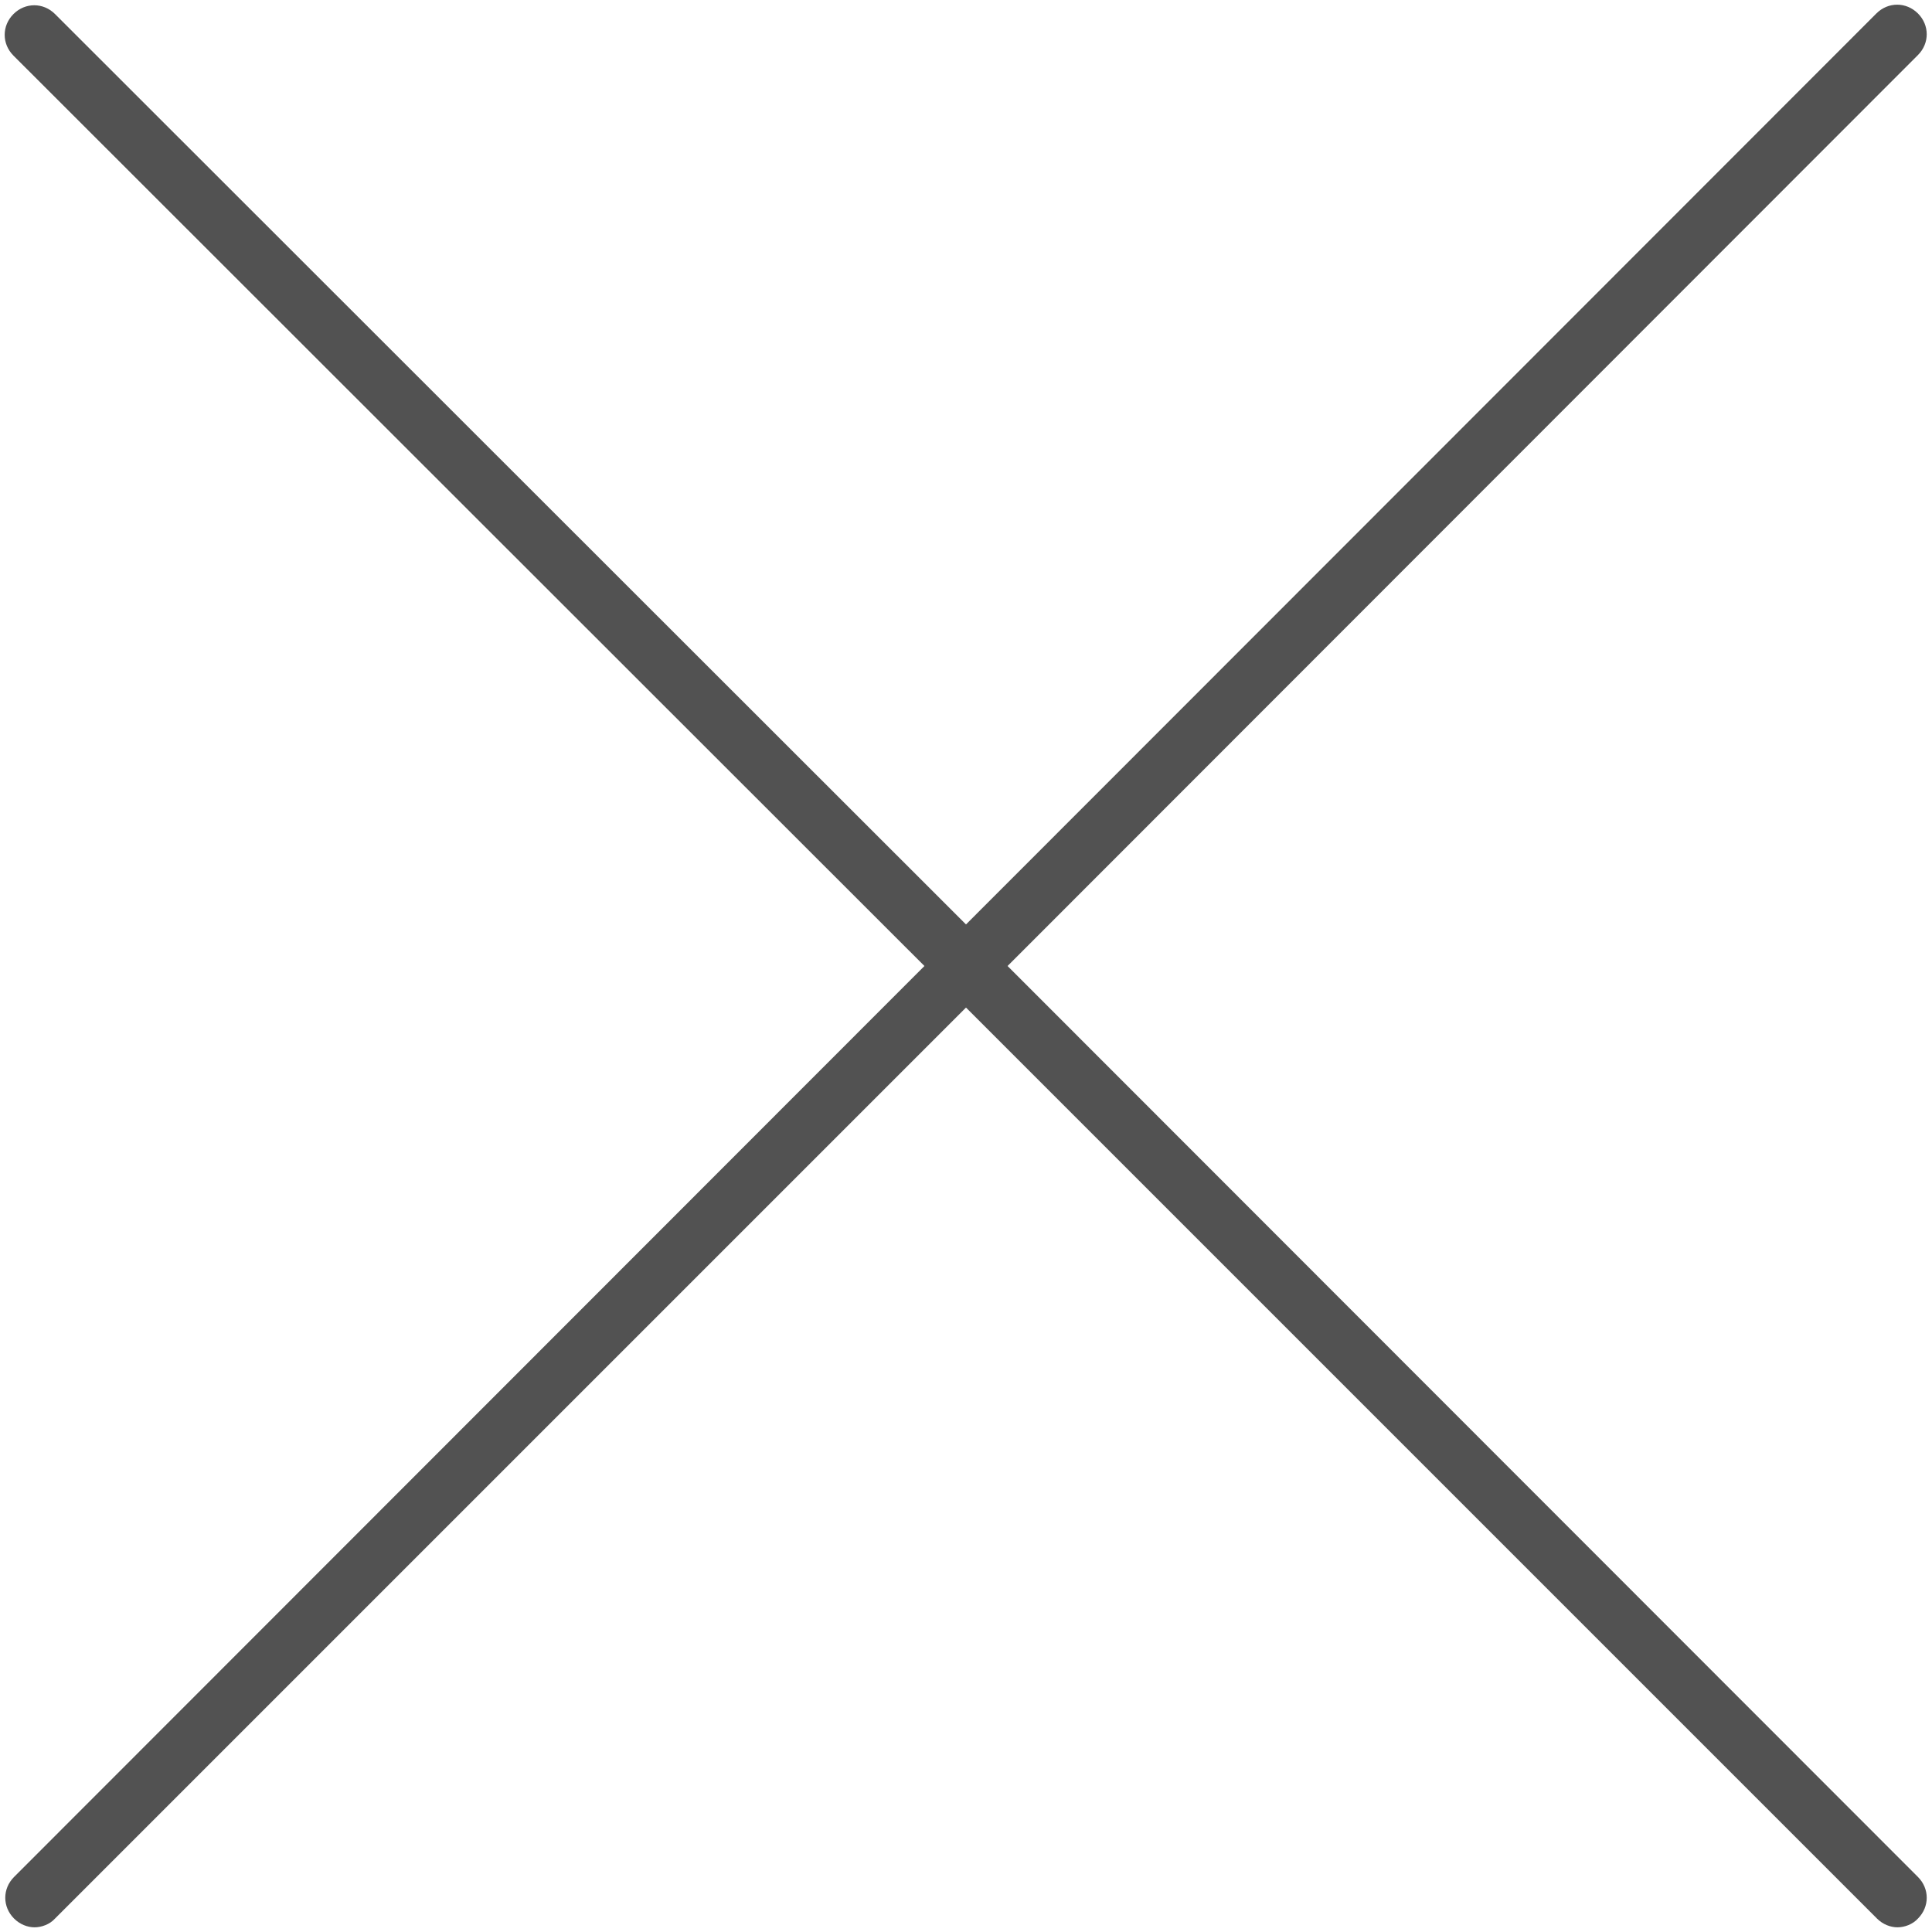
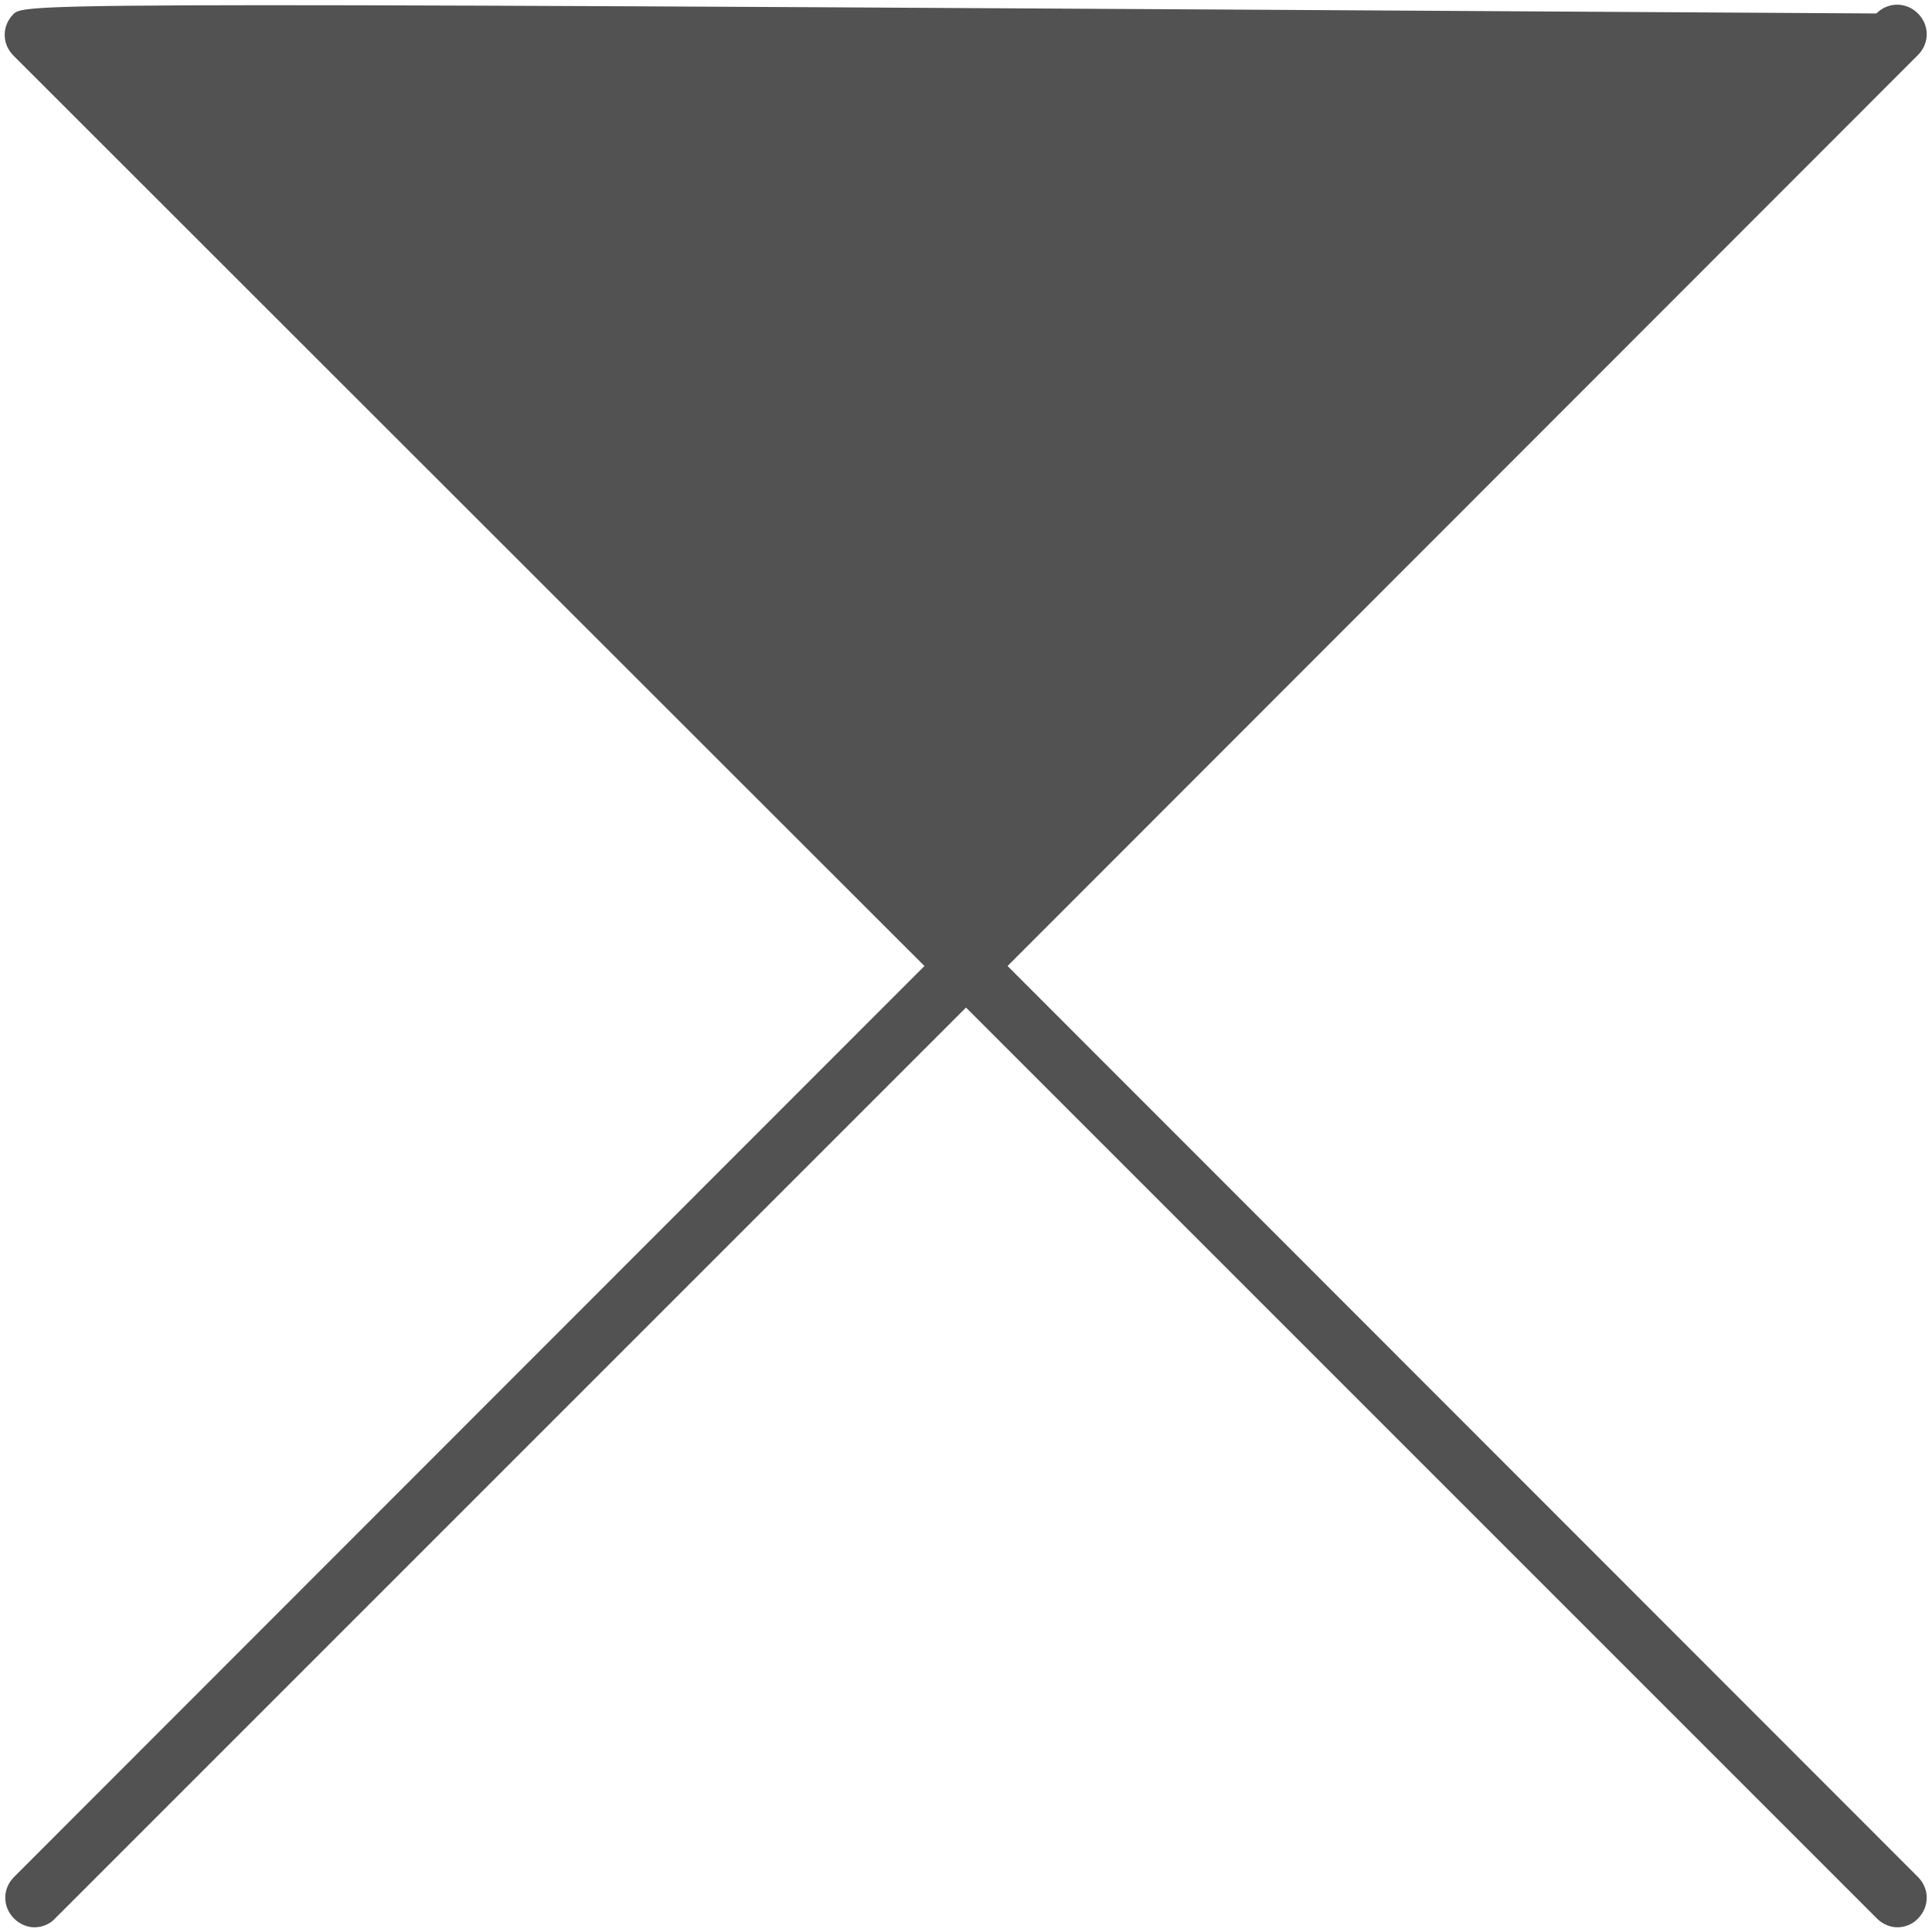
<svg xmlns="http://www.w3.org/2000/svg" viewBox="0 0 33 33" width="33" height="33" xml:space="preserve">
-   <path d="M17.21 16.5 32.76.94c.2-.2.2-.51 0-.71s-.51-.2-.71 0L16.5 15.79.94.24C.74.04.43.04.23.24s-.2.51 0 .71L15.79 16.5.24 32.06c-.2.2-.2.51 0 .71.1.1.23.15.35.15s.26-.05.35-.15L16.5 17.21l15.56 15.56c.1.1.23.15.35.15s.26-.05.35-.15c.2-.2.2-.51 0-.71L17.21 16.5z" fill="#525252" />
+   <path d="M17.21 16.5 32.76.94c.2-.2.2-.51 0-.71s-.51-.2-.71 0C.74.04.43.04.23.24s-.2.51 0 .71L15.79 16.5.24 32.06c-.2.2-.2.51 0 .71.1.1.23.15.35.15s.26-.05.35-.15L16.5 17.21l15.56 15.56c.1.1.23.15.35.15s.26-.05.35-.15c.2-.2.2-.51 0-.71L17.21 16.5z" fill="#525252" />
</svg>